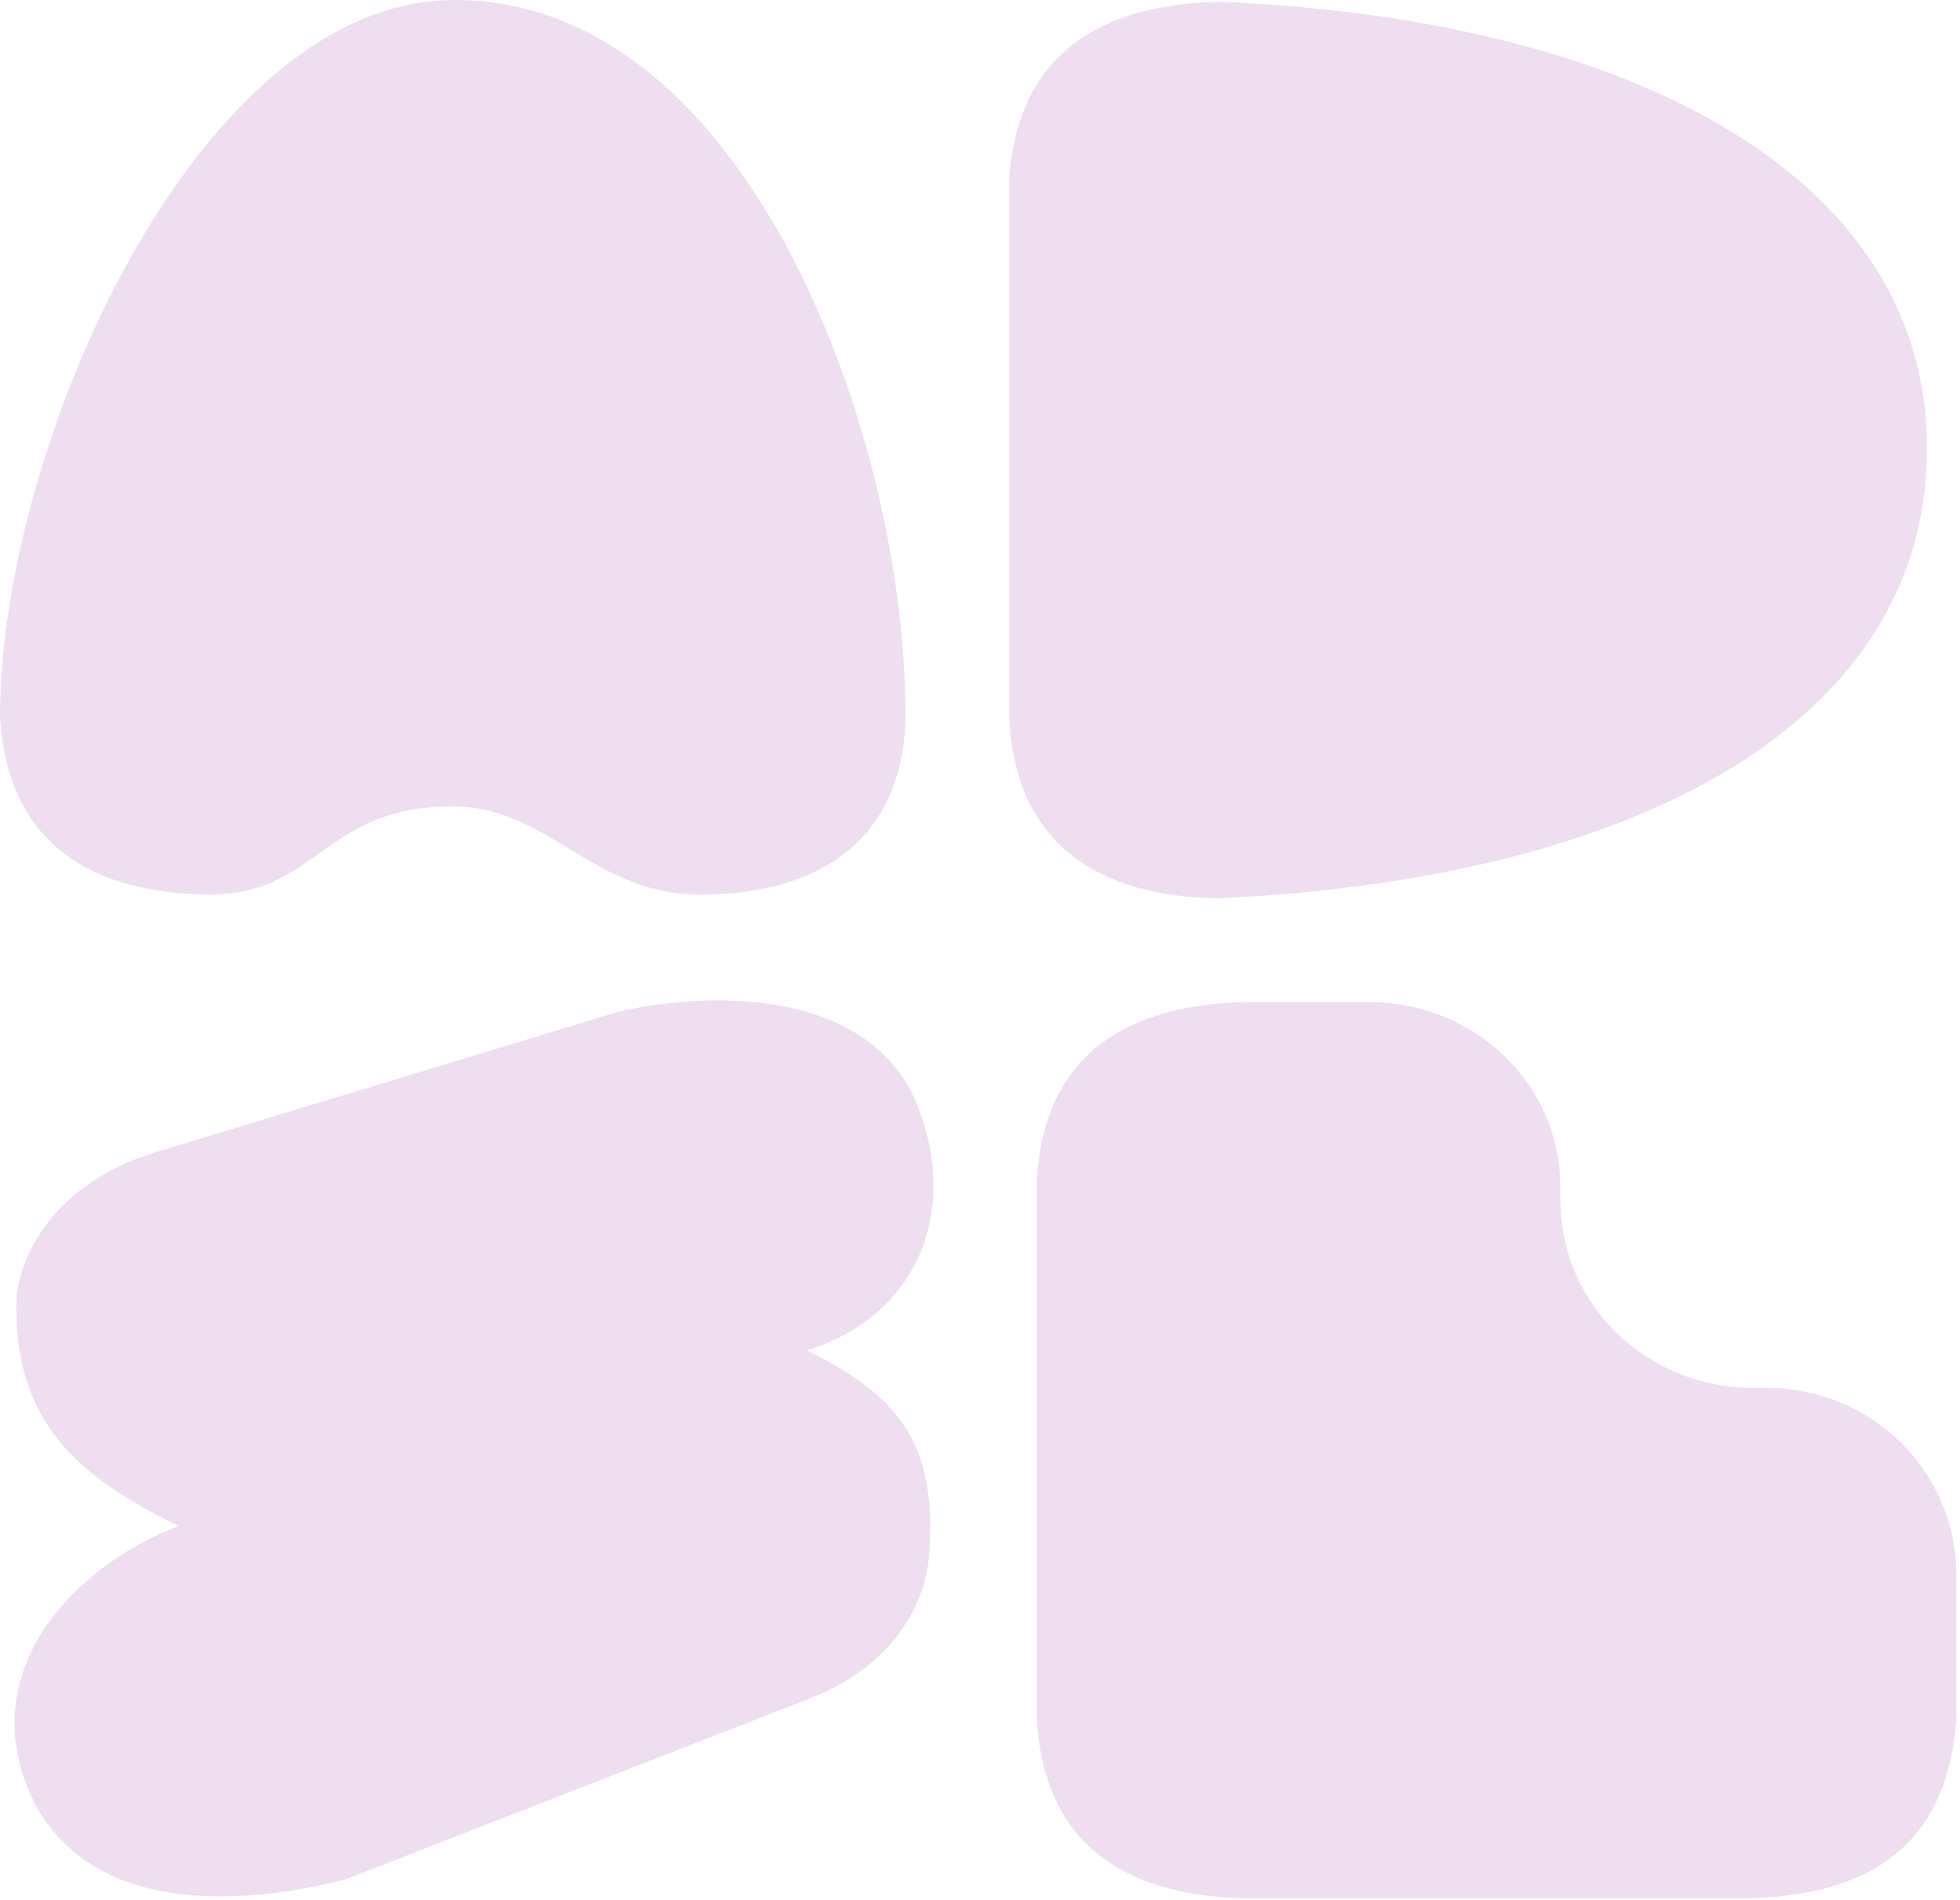
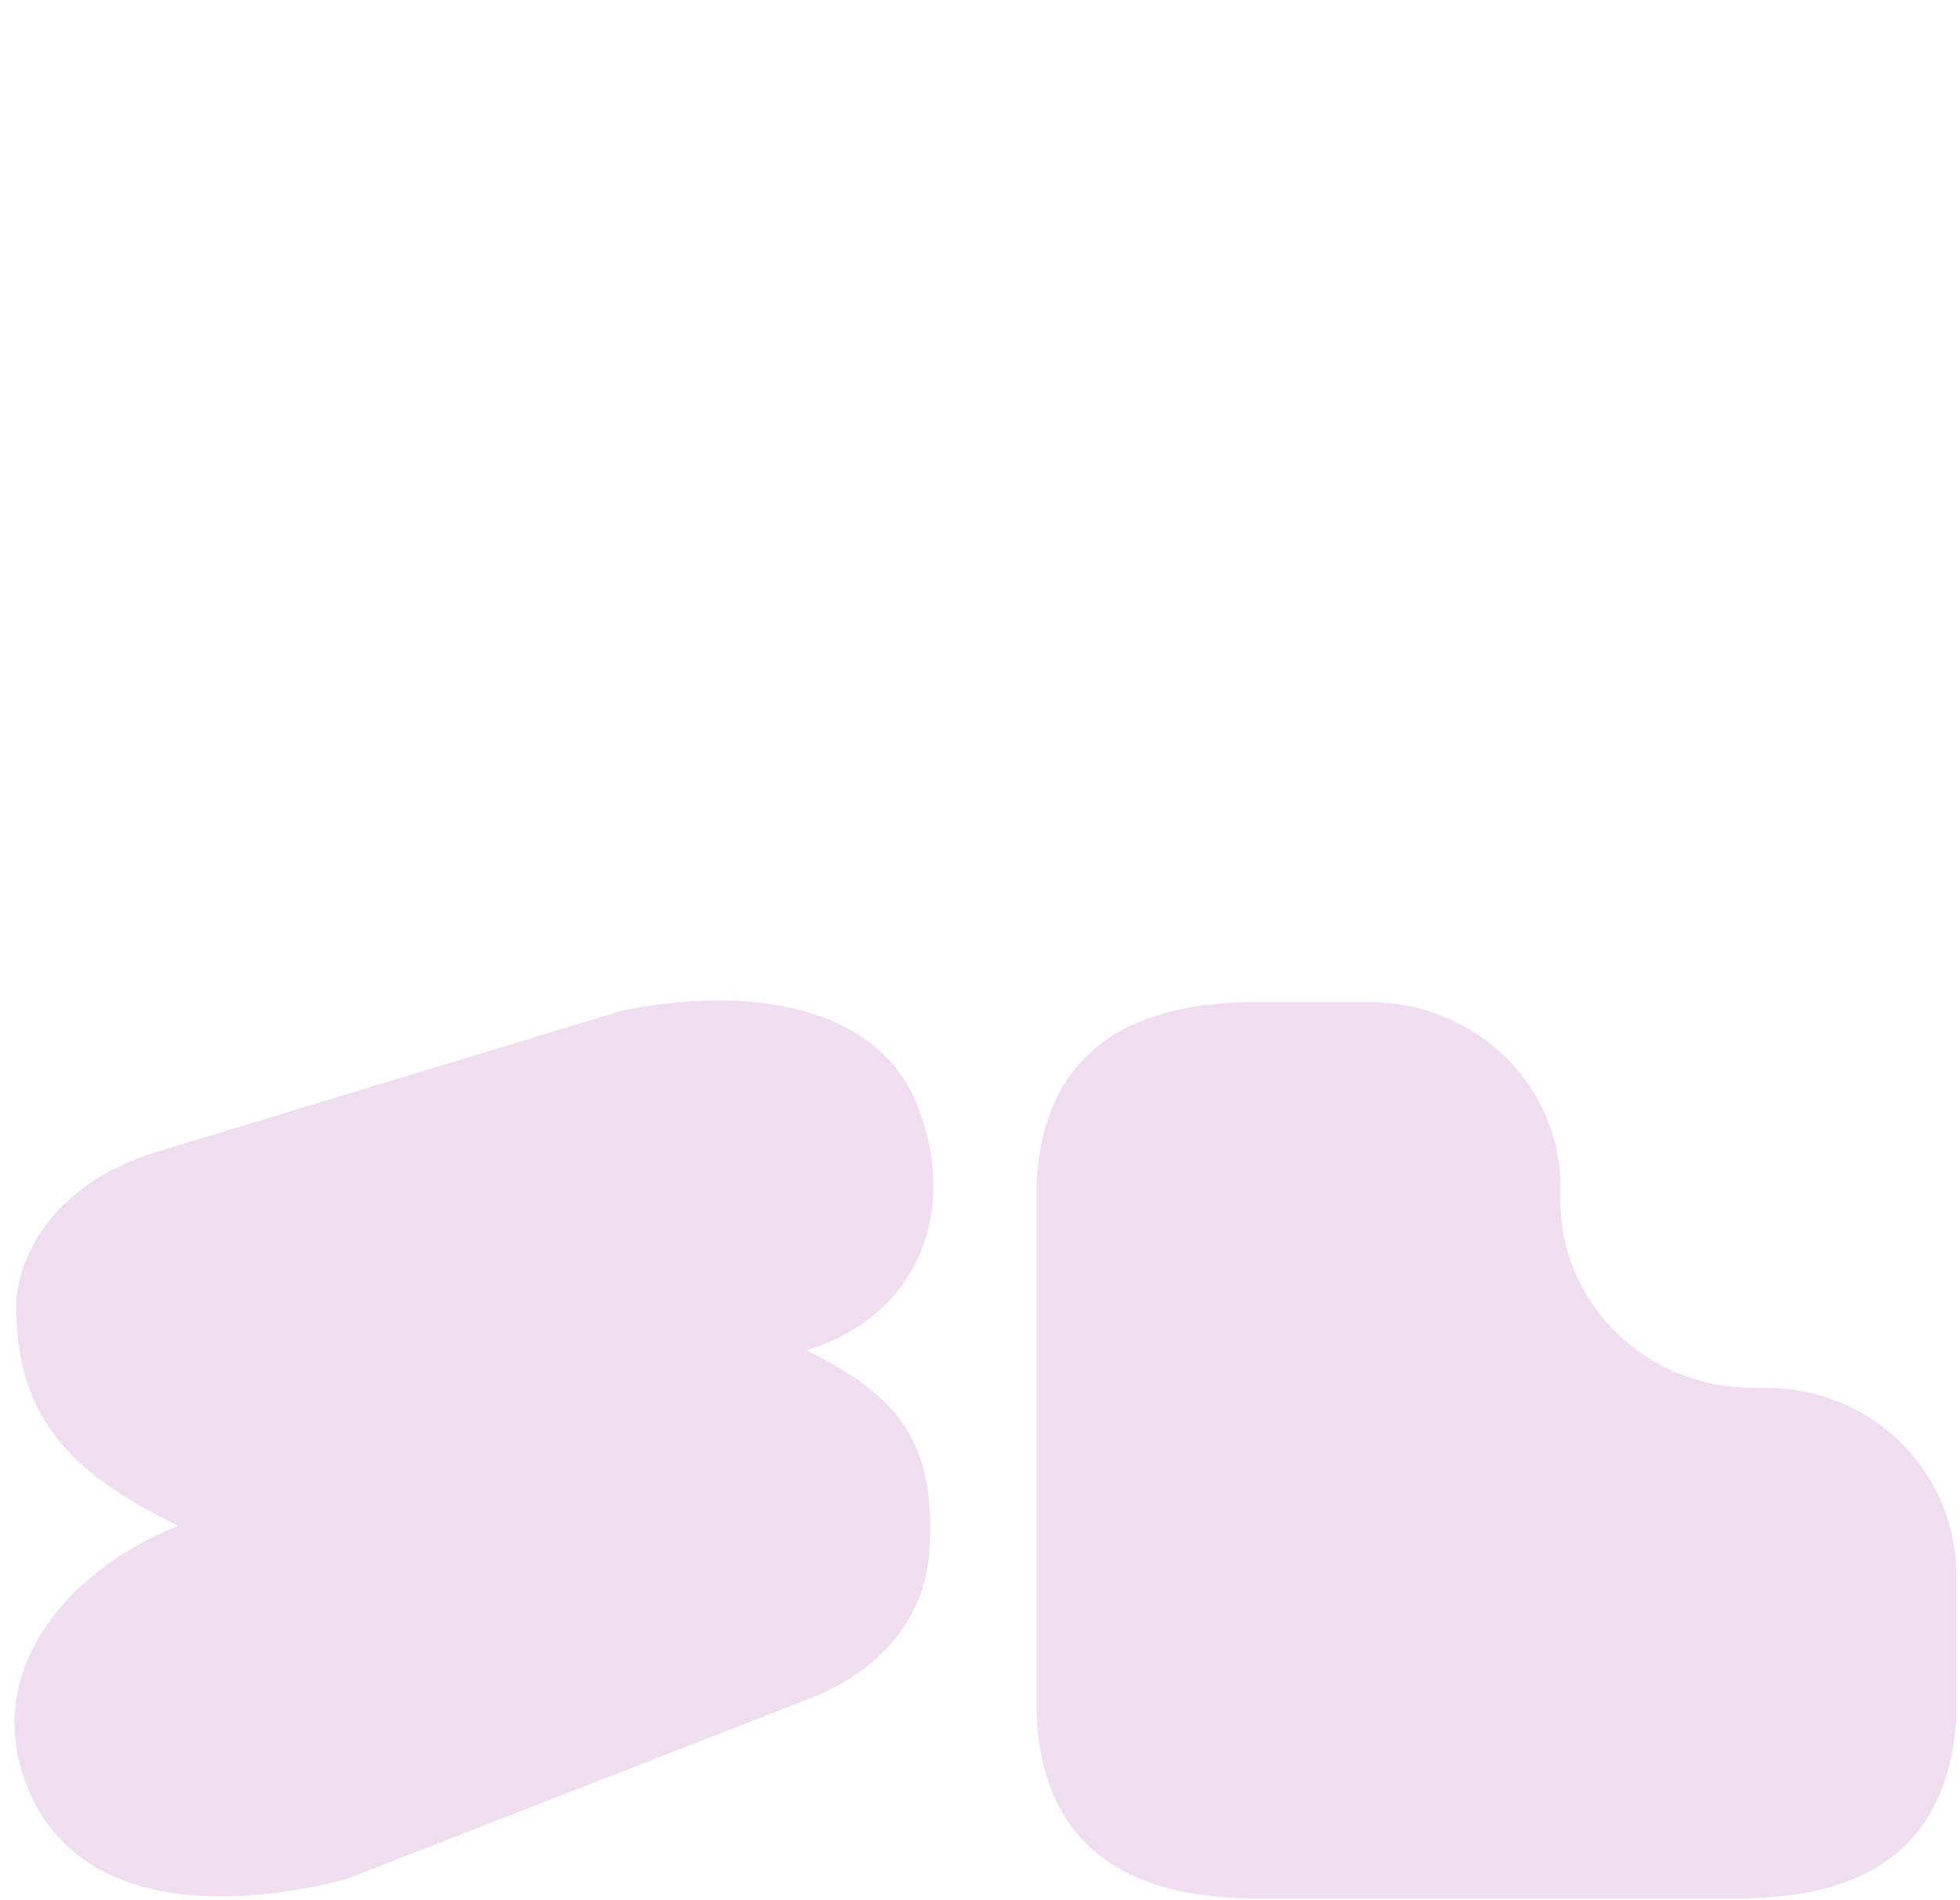
<svg xmlns="http://www.w3.org/2000/svg" fill="none" height="100%" overflow="visible" preserveAspectRatio="none" style="display: block;" viewBox="0 0 33 32" width="100%">
  <g id="Vector">
-     <path d="M7.621 13.58C5.443 13.58 5.356 15.065 3.52 15.065C1.041 15.035 0.092 13.762 0 12.064C0 7.517 3.328 -1.29581e-06 7.652 0C12.659 1.50049e-06 15.273 7.517 15.243 12.064C15.231 13.825 14.142 15.065 11.784 15.065C9.978 15.065 9.234 13.58 7.621 13.58Z" fill="#EEDEF0" />
-     <path d="M16.994 2.971C17.149 0.97 18.455 0.061 20.569 0.03C27.66 0.345 32.444 3.062 32.444 7.548C32.444 12.125 27.66 14.784 20.569 15.126C18.828 15.126 17.118 14.459 16.994 12.125V2.971Z" fill="#EEDEF0" />
    <path d="M10.443 17.028C12.413 16.605 14.765 16.836 15.46 18.648C16.156 20.46 15.403 22.187 13.582 22.74C15.039 23.465 15.782 24.213 15.646 26.153C15.574 27.189 14.867 28.123 13.648 28.598L5.822 31.648C4.331 32.033 1.72 32.337 0.632 30.457C-0.519 28.335 1.073 26.45 3.001 25.698C1.389 24.897 0.196 24.001 0.279 21.822C0.422 20.741 1.285 19.81 2.617 19.405L10.443 17.028Z" fill="#EEDEF0" />
    <path d="M23.041 16.874C24.826 16.874 26.273 18.255 26.273 19.996V20.22C26.273 21.961 27.721 23.372 29.506 23.372H29.736C31.521 23.372 32.938 24.784 32.938 26.525V28.969C32.782 31 31.57 31.939 29.363 31.97H21.032C18.793 31.939 17.581 30.939 17.457 28.969V19.875C17.581 17.723 19.011 16.905 21.032 16.874H23.041Z" fill="#EEDEF0" />
  </g>
</svg>